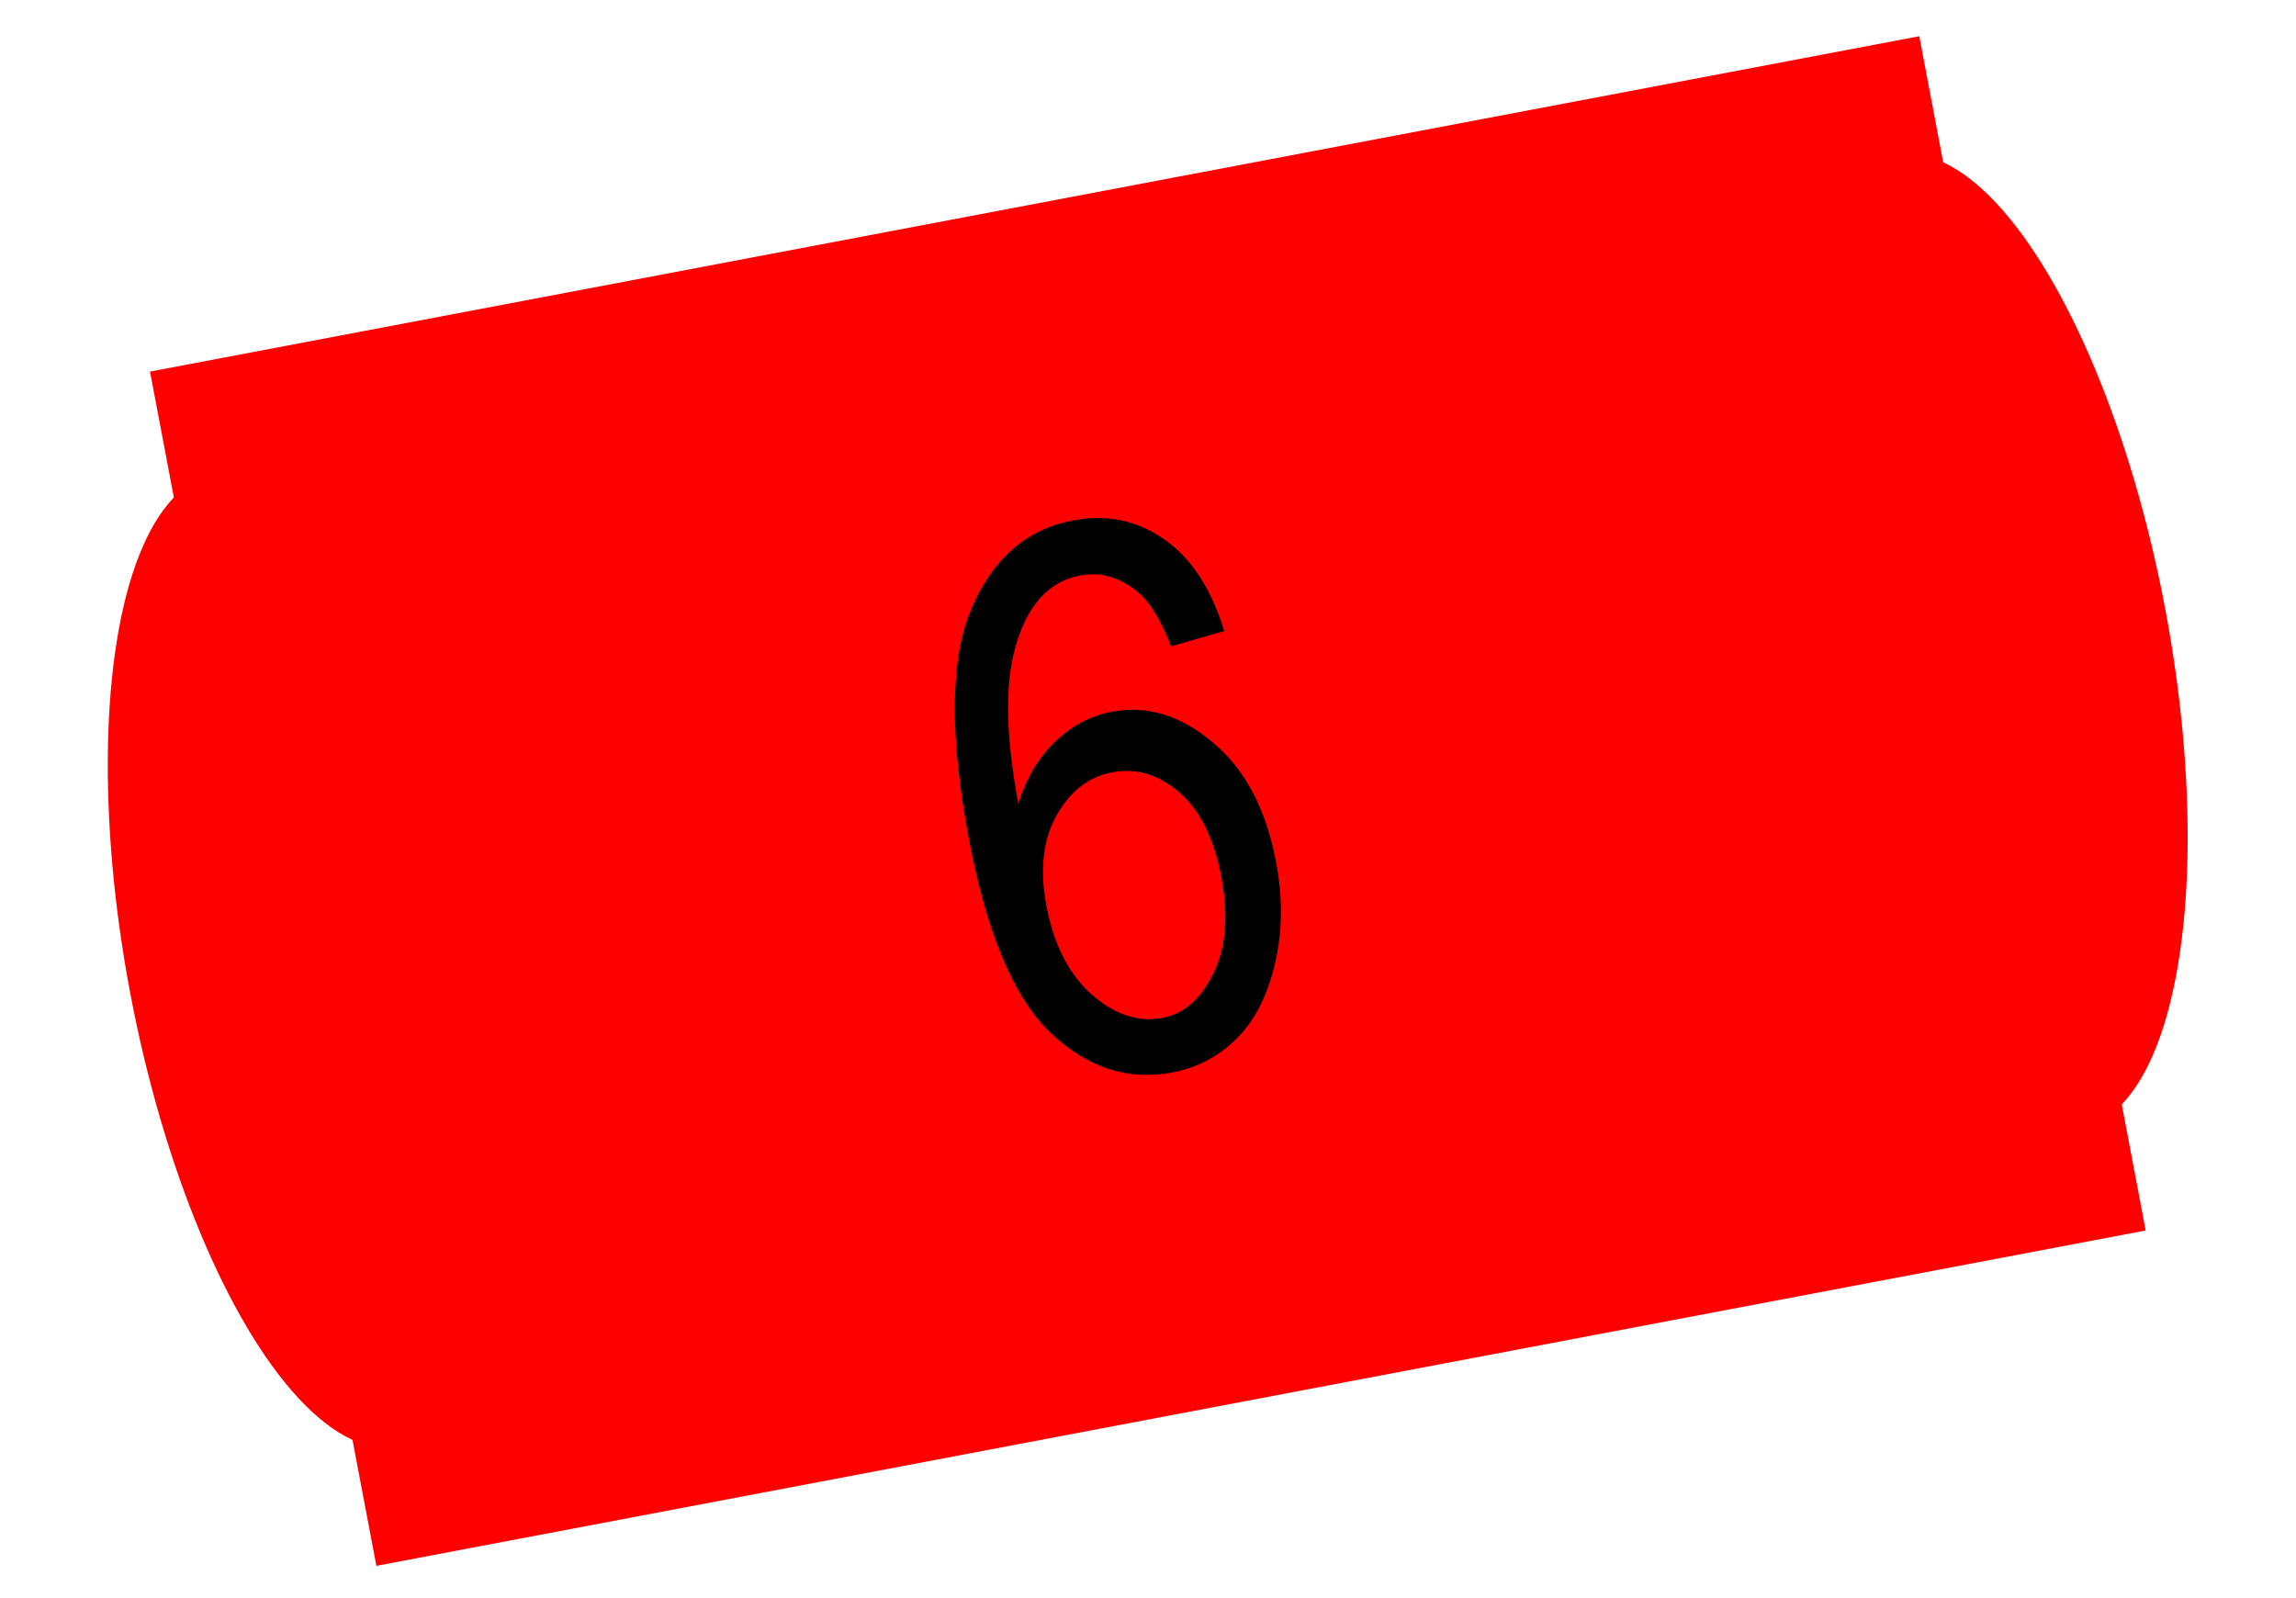
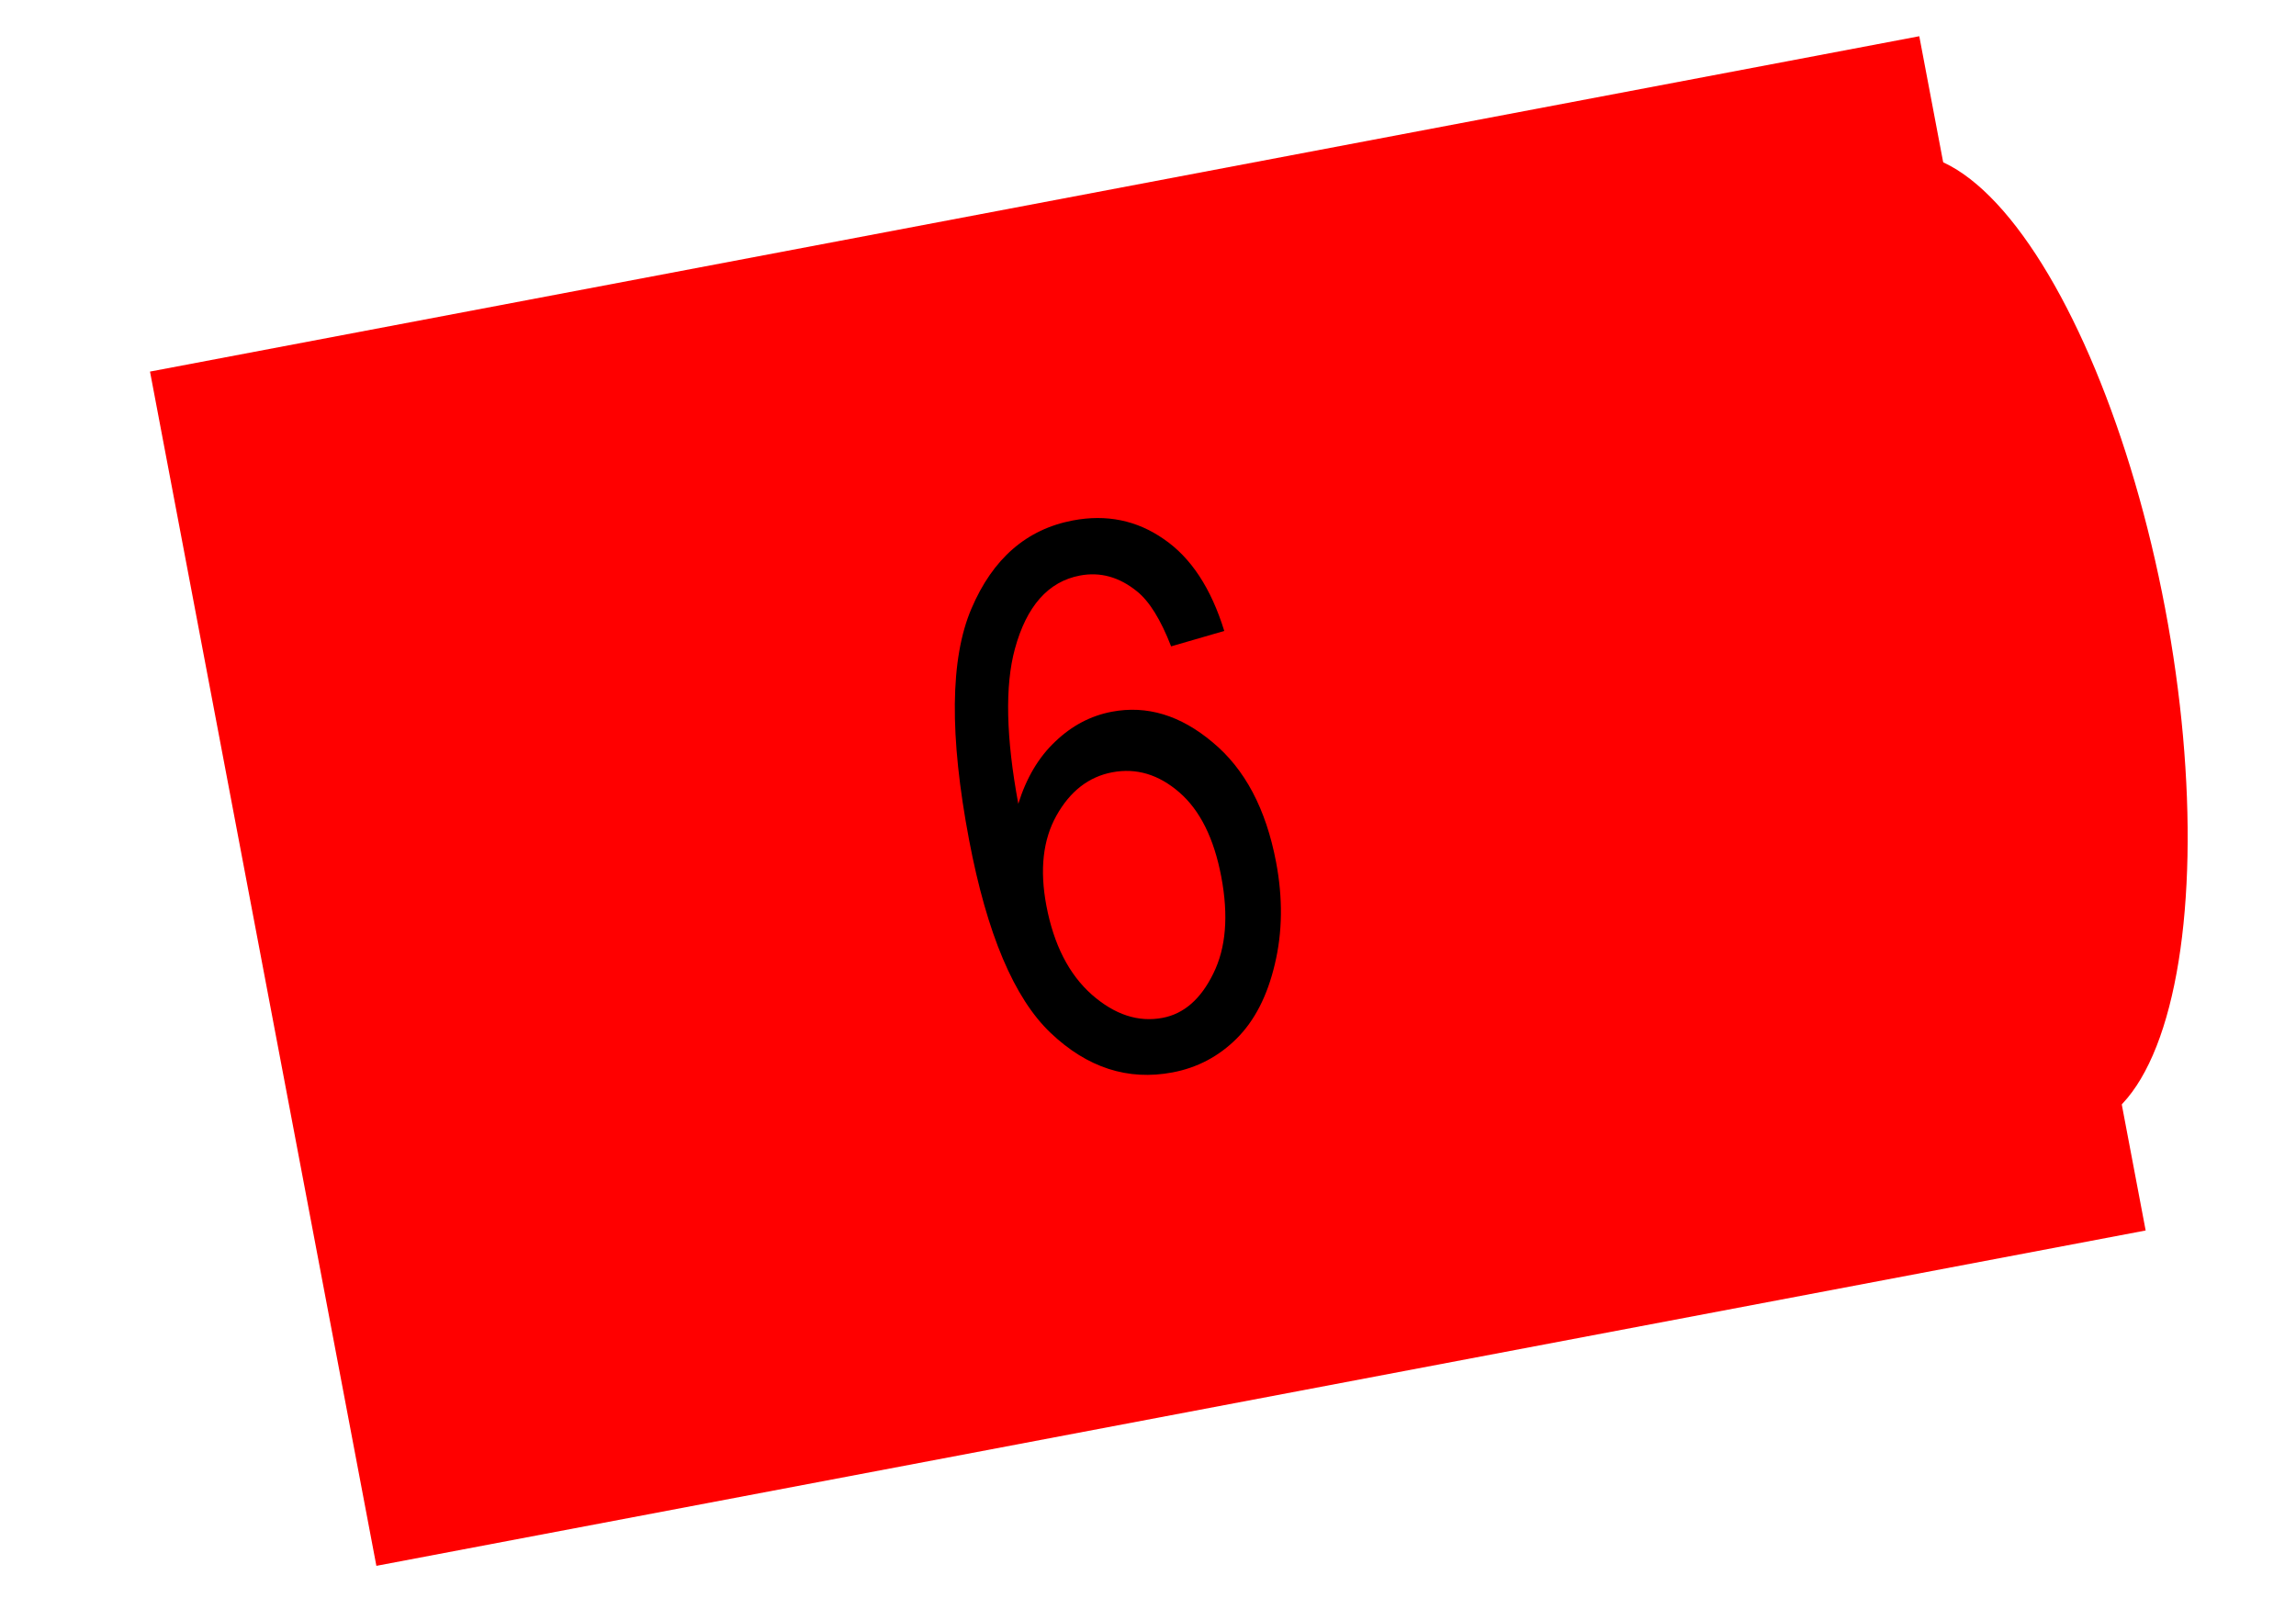
<svg xmlns="http://www.w3.org/2000/svg" width="102" height="71" viewBox="0 0 102 71" fill="none">
  <rect x="6.664" y="16.508" width="80" height="54" transform="rotate(-10.733 6.664 16.508)" fill="#FF0000" />
-   <ellipse cx="13.652" cy="42.663" rx="8" ry="22" transform="rotate(-10.733 13.652 42.663)" fill="#FF0000" />
  <ellipse cx="88.324" cy="28.51" rx="8" ry="22" transform="rotate(-10.733 88.324 28.51)" fill="#FF0000" />
  <path d="M54.388 28.03L52.027 28.715C51.565 27.526 51.06 26.712 50.514 26.274C49.726 25.633 48.88 25.398 47.975 25.569C46.569 25.836 45.605 26.922 45.086 28.828C44.64 30.47 44.691 32.765 45.238 35.71C45.596 34.558 46.144 33.636 46.882 32.942C47.618 32.238 48.455 31.797 49.393 31.619C50.952 31.324 52.443 31.775 53.868 32.974C55.301 34.159 56.242 35.934 56.69 38.3C56.994 39.903 56.975 41.414 56.634 42.834C56.303 44.241 55.738 45.342 54.94 46.137C54.142 46.932 53.192 47.434 52.091 47.642C50.107 48.018 48.302 47.434 46.677 45.89C45.051 44.346 43.843 41.486 43.051 37.311C42.173 32.677 42.208 29.254 43.155 27.042C44.1 24.819 45.603 23.512 47.663 23.121C49.157 22.838 50.502 23.114 51.7 23.948C52.906 24.77 53.802 26.131 54.388 28.03ZM46.485 40.234C46.814 41.968 47.487 43.286 48.505 44.188C49.522 45.08 50.569 45.423 51.648 45.219C52.597 45.039 53.348 44.383 53.901 43.25C54.465 42.116 54.583 40.682 54.255 38.948C53.932 37.247 53.312 35.998 52.392 35.201C51.473 34.404 50.48 34.107 49.411 34.31C48.365 34.508 47.538 35.15 46.931 36.237C46.332 37.31 46.184 38.643 46.485 40.234Z" fill="black" />
</svg>